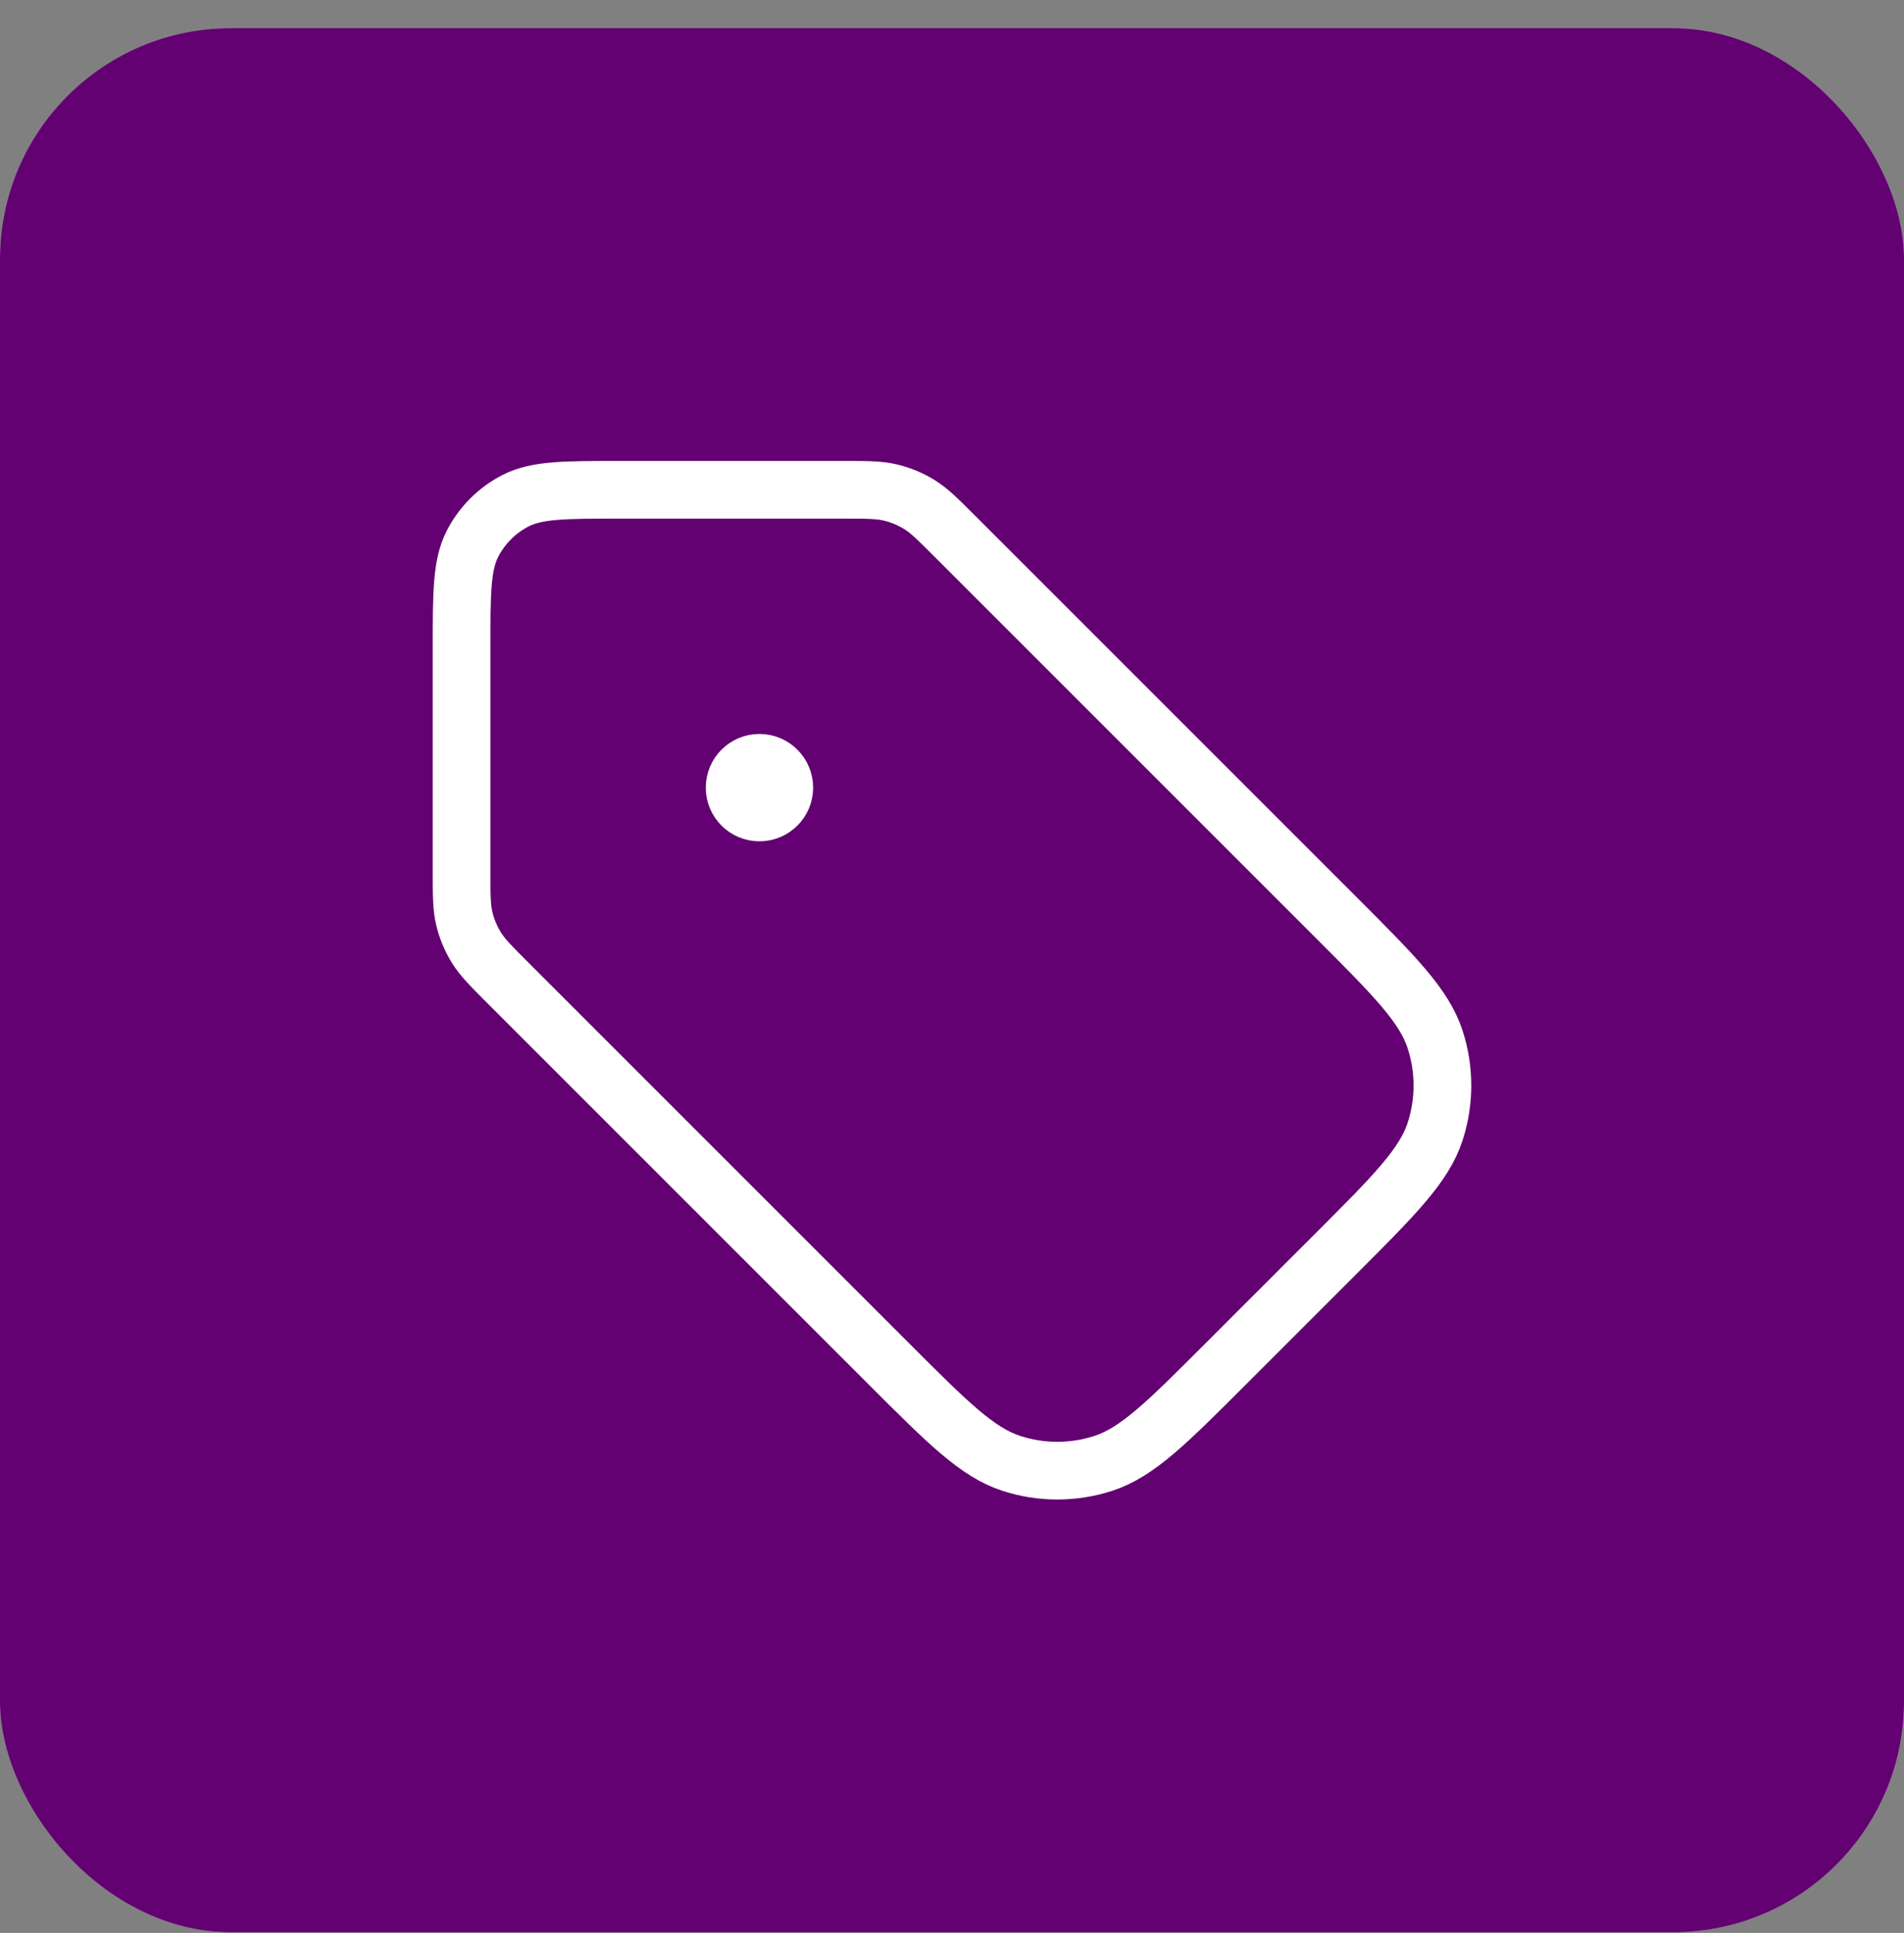
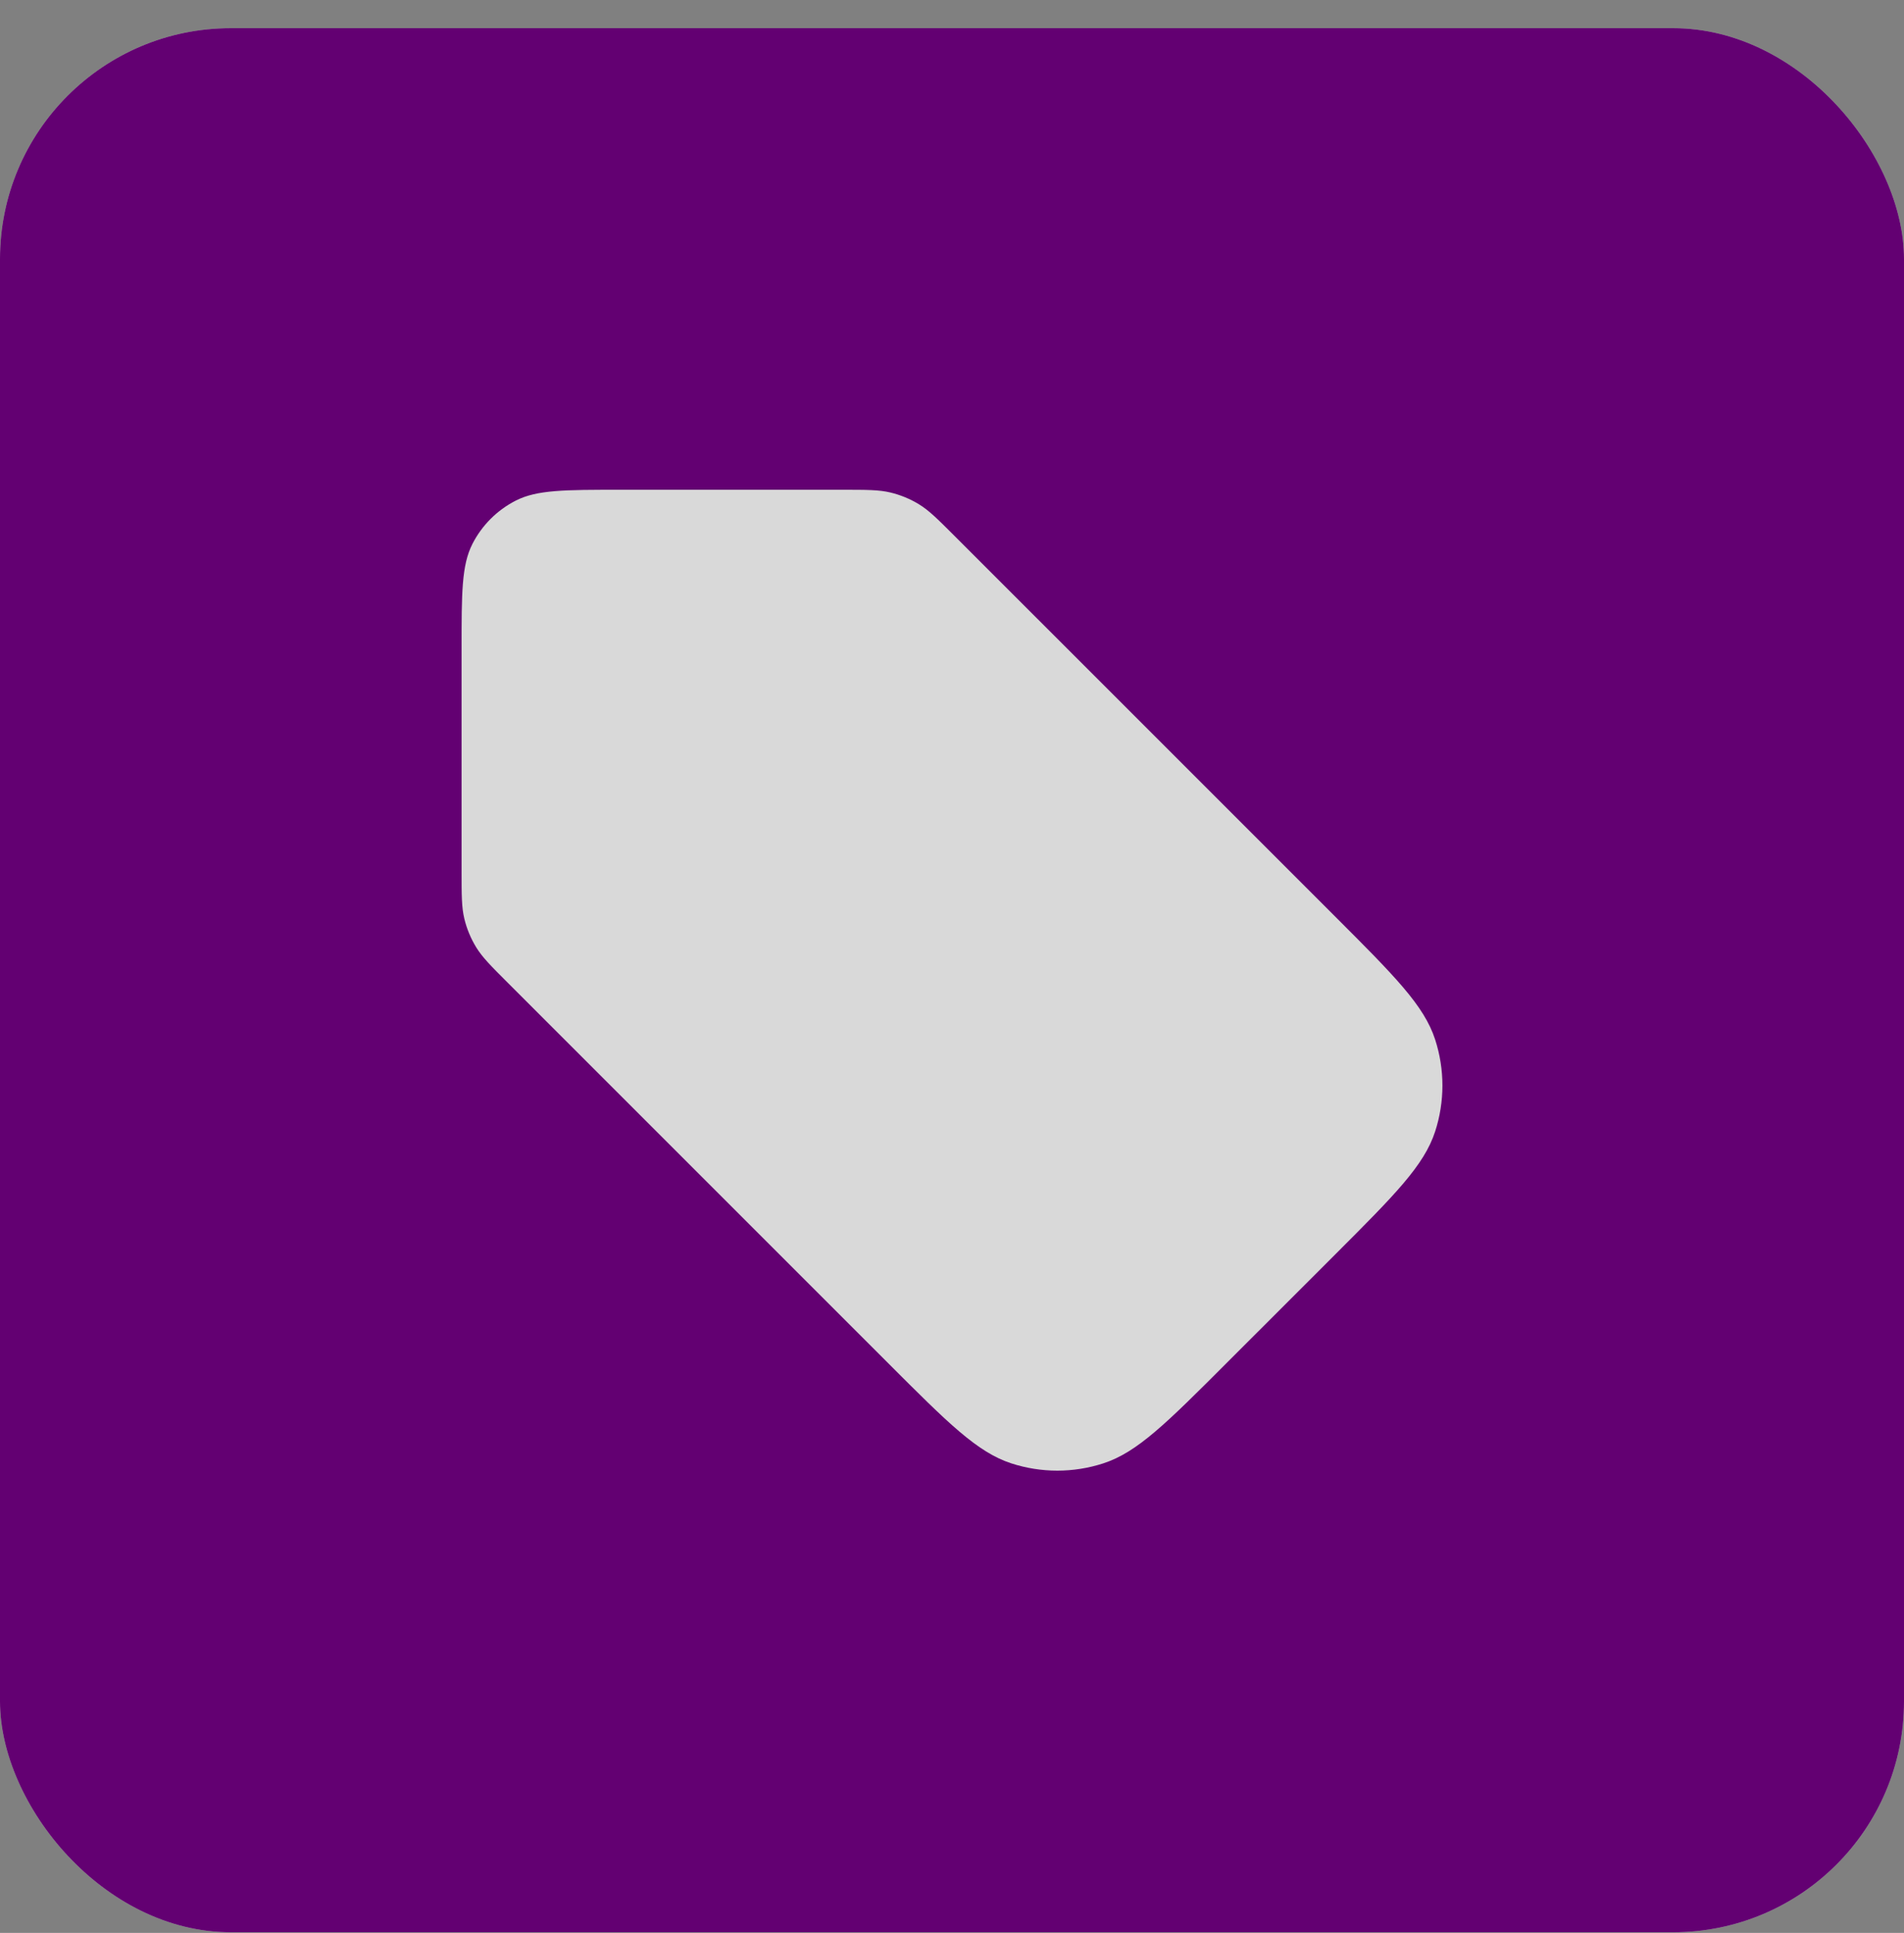
<svg xmlns="http://www.w3.org/2000/svg" width="66" height="67" viewBox="0 0 66 67" fill="none">
  <rect x="0" y="0" width="66" height="67" fill="#808080" stroke="none" />
  <rect y="0.977" width="66" height="66" rx="8" fill="white" fill-opacity="0.5" style="mix-blend-mode:soft-light" />
  <rect y="0.977" width="66" height="66" rx="8" fill="#630072" />
  <path d="M17.613 34.077C17.018 33.482 16.72 33.184 16.507 32.837C16.319 32.529 16.179 32.194 16.095 31.842C16 31.446 16 31.025 16 30.183L16 22.483C16 20.556 16 19.592 16.375 18.856C16.705 18.208 17.232 17.682 17.879 17.352C18.616 16.977 19.579 16.977 21.507 16.977L29.207 16.977C30.049 16.977 30.47 16.977 30.866 17.072C31.217 17.156 31.553 17.295 31.861 17.484C32.208 17.697 32.505 17.994 33.101 18.59L46.298 31.786C48.342 33.831 49.364 34.853 49.747 36.032C50.084 37.069 50.084 38.186 49.747 39.222C49.364 40.401 48.342 41.423 46.298 43.468L42.491 47.274C40.447 49.319 39.425 50.341 38.246 50.724C37.209 51.061 36.092 51.061 35.055 50.724C33.876 50.341 32.854 49.319 30.81 47.274L17.613 34.077Z" fill="#D9D9D9" />
-   <path d="M17.613 34.077C17.018 33.482 16.72 33.184 16.507 32.837C16.319 32.529 16.179 32.194 16.095 31.842C16 31.446 16 31.025 16 30.183L16 22.483C16 20.556 16 19.592 16.375 18.856C16.705 18.208 17.232 17.682 17.879 17.352C18.616 16.977 19.579 16.977 21.507 16.977L29.207 16.977C30.049 16.977 30.47 16.977 30.866 17.072C31.217 17.156 31.553 17.295 31.861 17.484C32.208 17.697 32.505 17.994 33.101 18.59L46.298 31.786C48.342 33.831 49.364 34.853 49.747 36.032C50.084 37.069 50.084 38.186 49.747 39.222C49.364 40.401 48.342 41.423 46.298 43.468L42.491 47.274C40.447 49.319 39.425 50.341 38.246 50.724C37.209 51.061 36.092 51.061 35.055 50.724C33.876 50.341 32.854 49.319 30.81 47.274L17.613 34.077Z" fill="#630072" />
-   <path d="M27.186 27.302C27.186 27.777 26.8 28.162 26.325 28.162C25.85 28.162 25.465 27.777 25.465 27.302C25.465 26.827 25.85 26.441 26.325 26.441C26.8 26.441 27.186 26.827 27.186 27.302Z" fill="#D9D9D9" />
-   <path d="M27.186 27.302C27.186 27.777 26.8 28.162 26.325 28.162C25.85 28.162 25.465 27.777 25.465 27.302C25.465 26.827 25.85 26.441 26.325 26.441C26.8 26.441 27.186 26.827 27.186 27.302Z" fill="#630072" />
-   <path d="M26.325 27.302H26.343M16 22.483L16 30.183C16 31.025 16 31.446 16.095 31.842C16.179 32.194 16.319 32.529 16.507 32.837C16.72 33.184 17.018 33.482 17.613 34.077L30.81 47.274C32.854 49.319 33.876 50.341 35.055 50.724C36.092 51.061 37.209 51.061 38.246 50.724C39.425 50.341 40.447 49.319 42.491 47.274L46.298 43.468C48.342 41.423 49.364 40.401 49.747 39.222C50.084 38.186 50.084 37.069 49.747 36.032C49.364 34.853 48.342 33.831 46.298 31.786L33.101 18.59C32.505 17.994 32.208 17.697 31.861 17.484C31.553 17.295 31.217 17.156 30.866 17.072C30.47 16.977 30.049 16.977 29.207 16.977L21.507 16.977C19.579 16.977 18.616 16.977 17.879 17.352C17.232 17.682 16.705 18.208 16.375 18.856C16 19.592 16 20.556 16 22.483ZM27.186 27.302C27.186 27.777 26.8 28.162 26.325 28.162C25.85 28.162 25.465 27.777 25.465 27.302C25.465 26.827 25.85 26.441 26.325 26.441C26.8 26.441 27.186 26.827 27.186 27.302Z" stroke="white" stroke-width="2" stroke-linecap="round" stroke-linejoin="round" />
</svg>